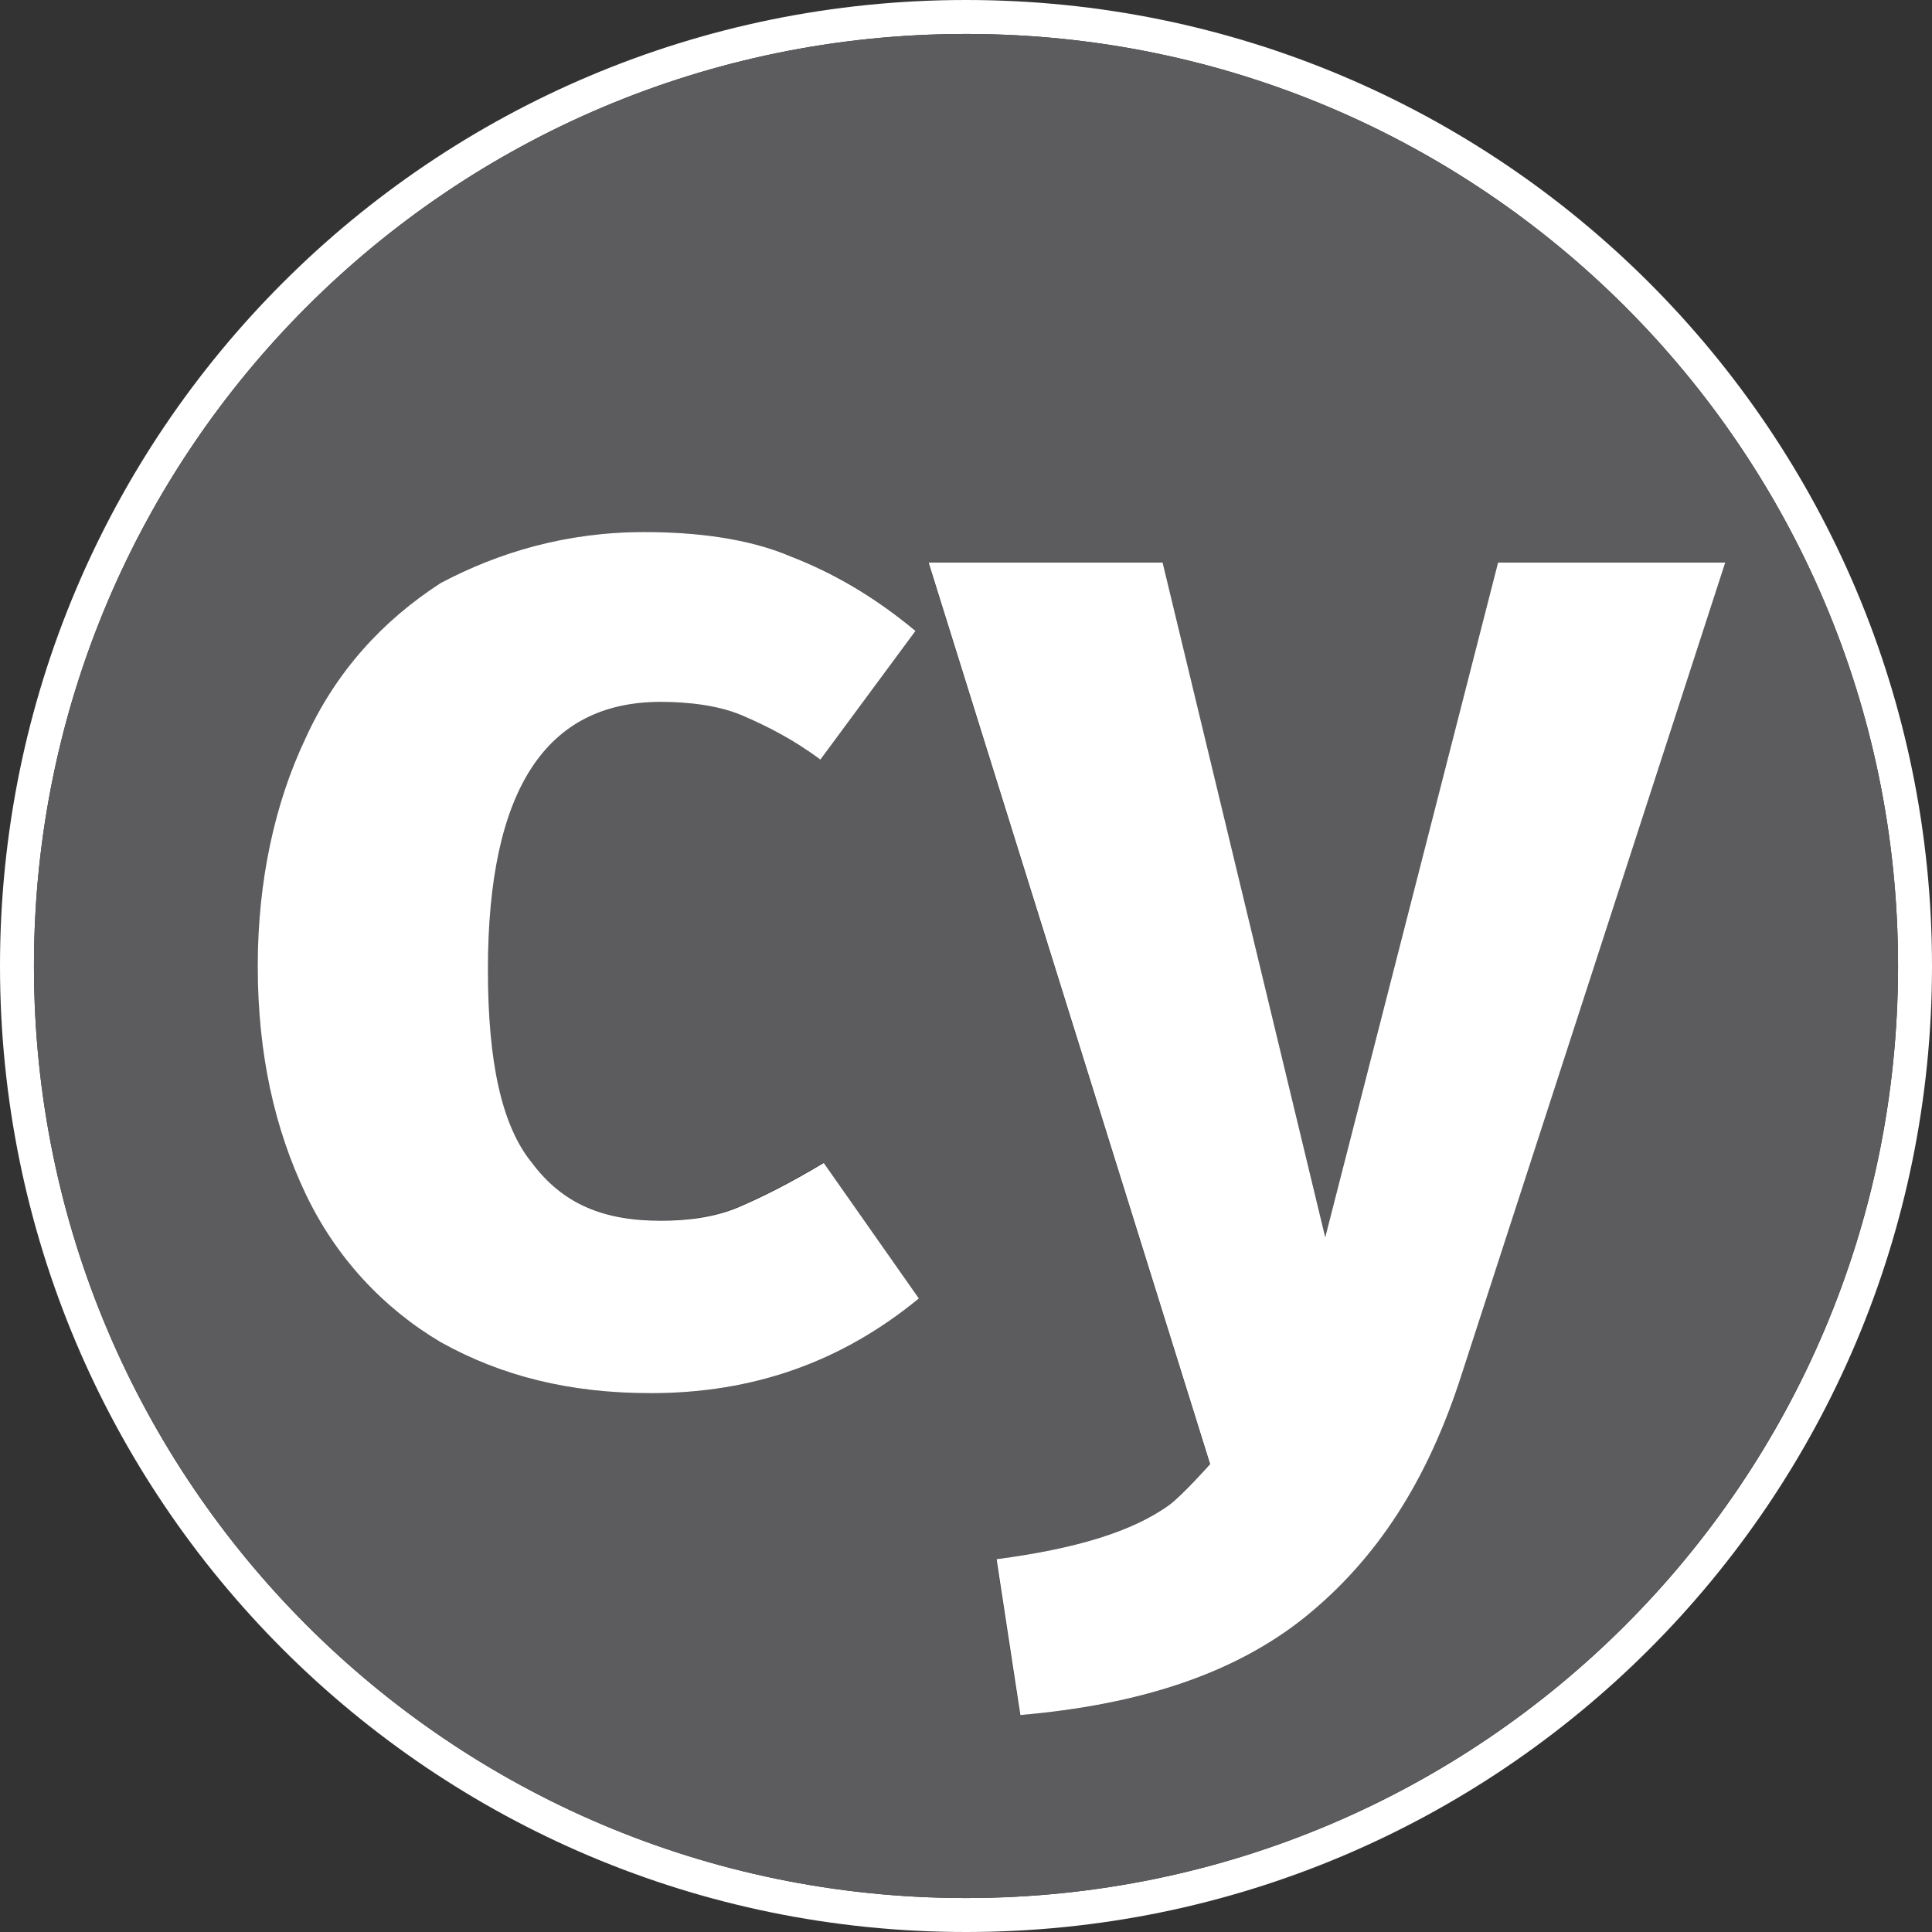
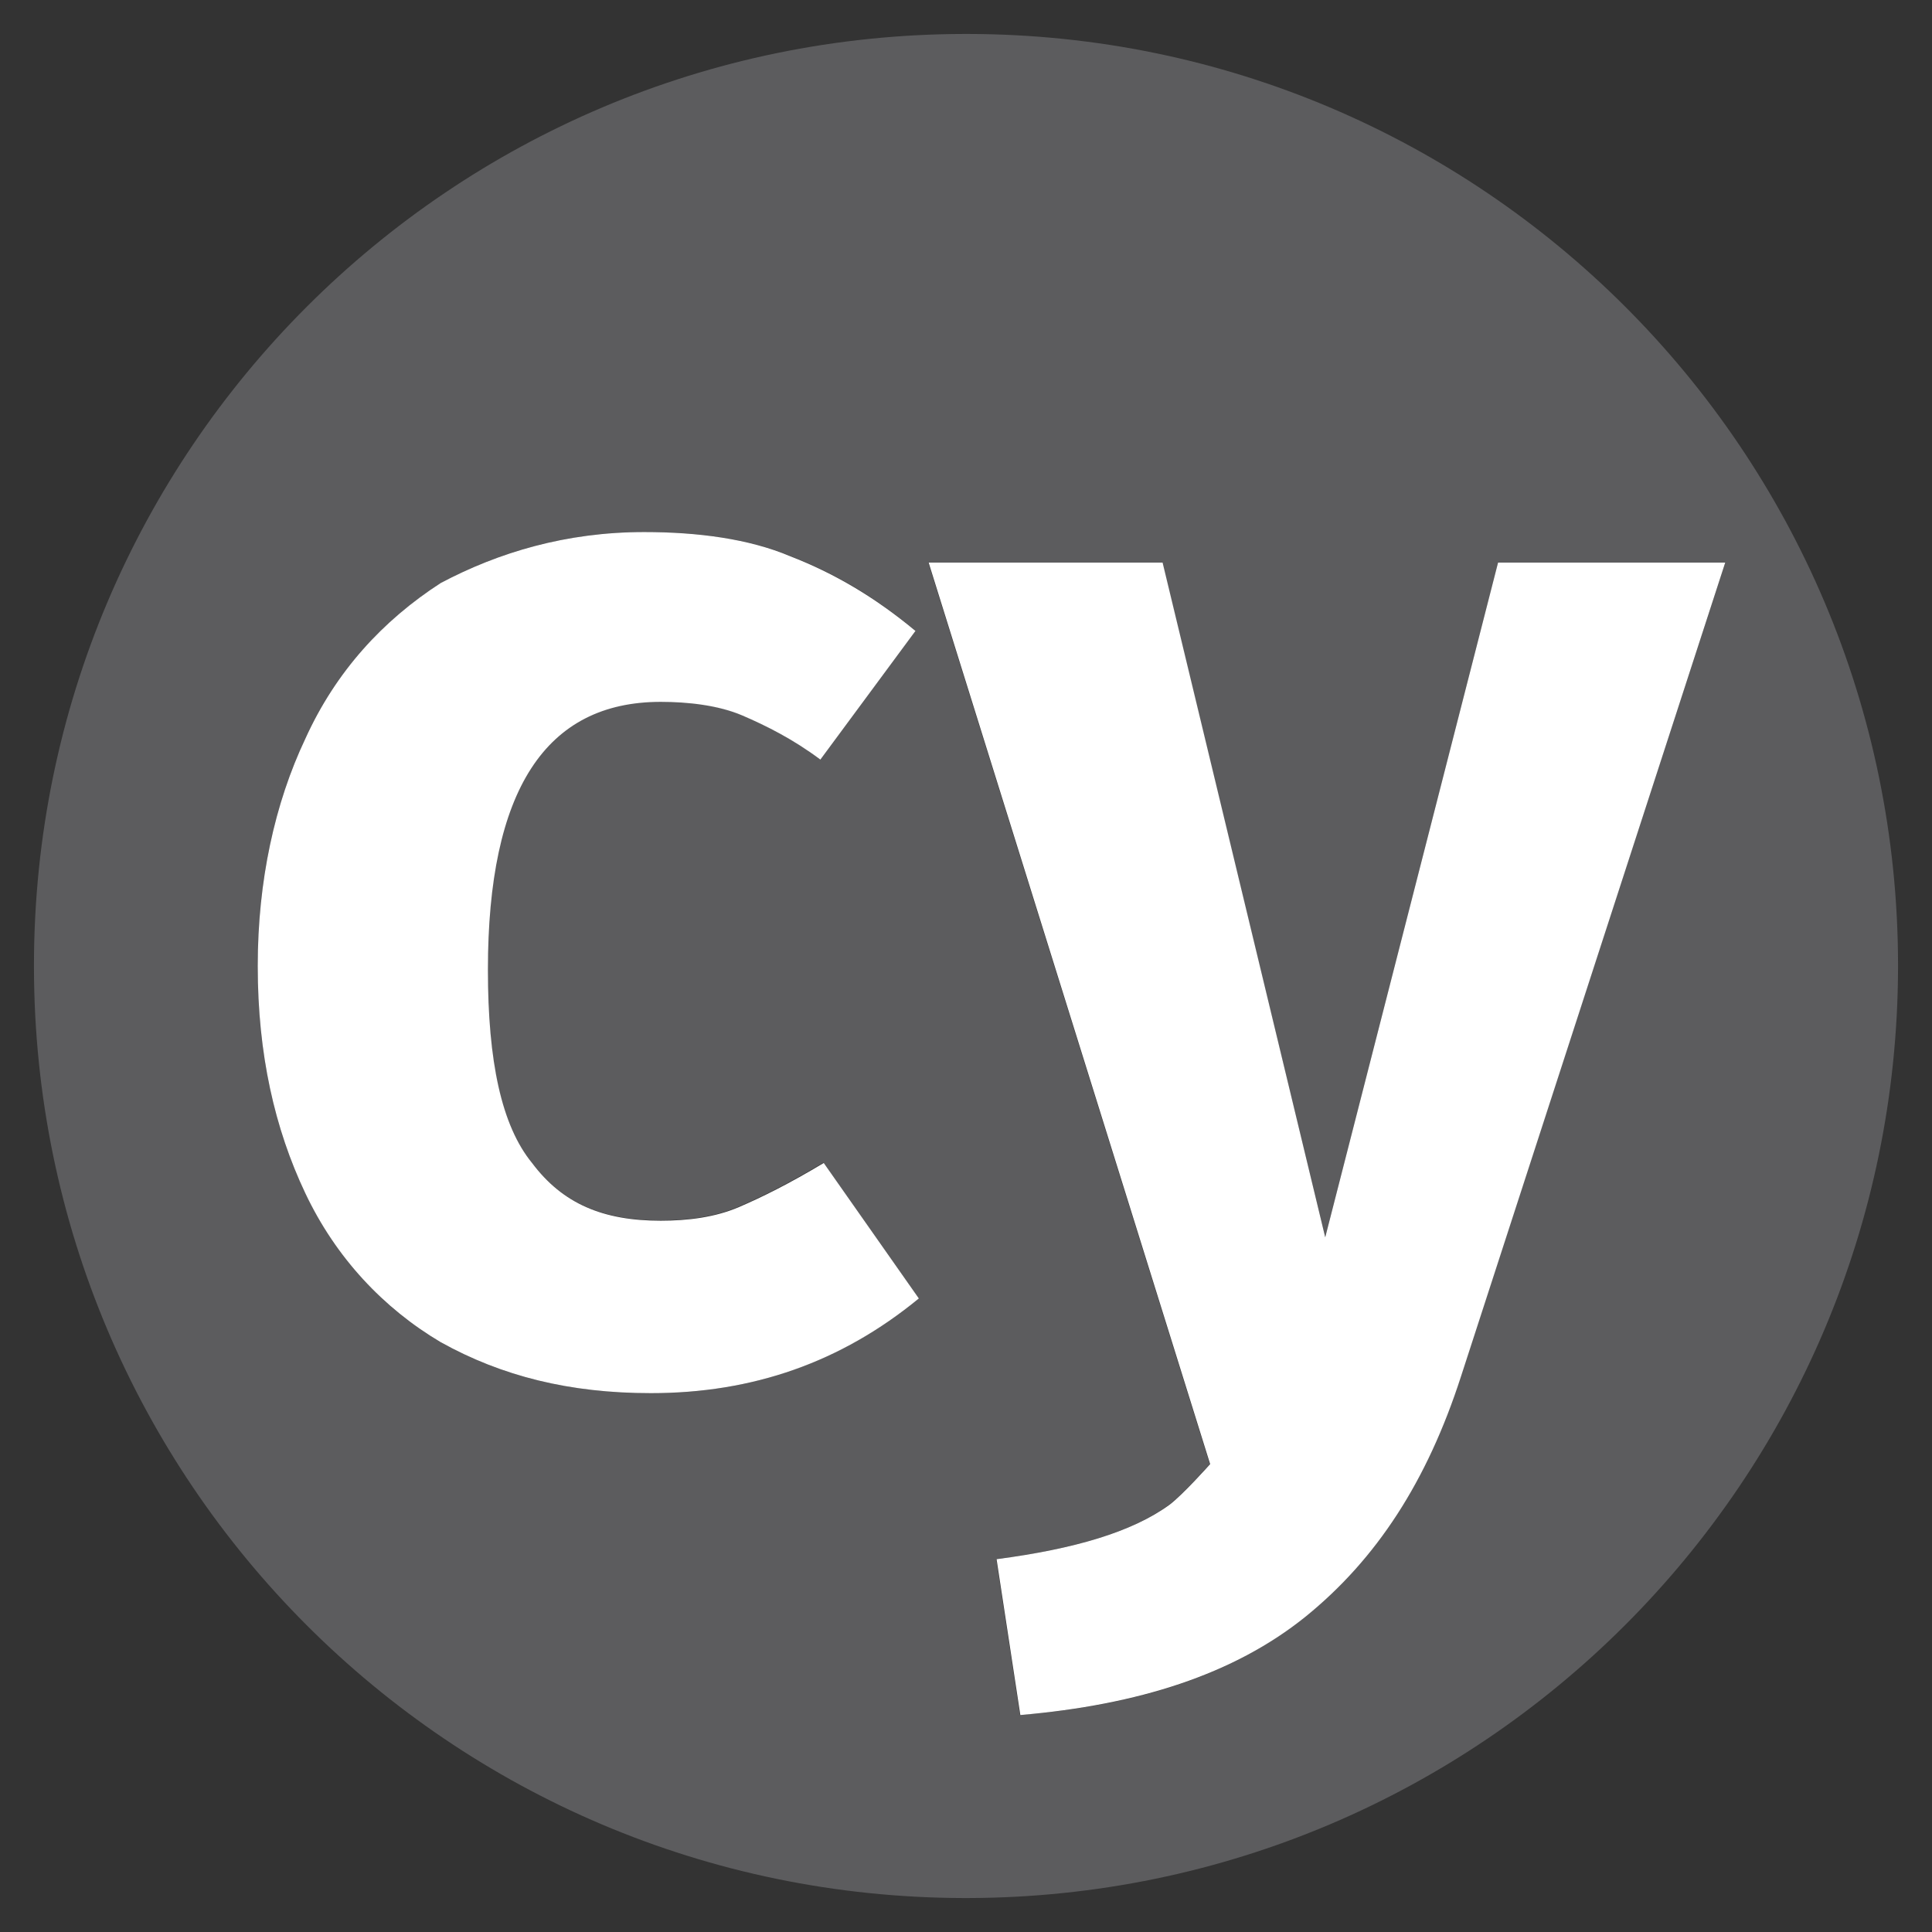
<svg xmlns="http://www.w3.org/2000/svg" xmlns:xlink="http://www.w3.org/1999/xlink" version="1.1" id="Layer_1" x="0px" y="0px" viewBox="0 0 512 512" style="enable-background:new 0 0 512 512;" xml:space="preserve">
  <rect x="0" y="0" width="512" height="512" fill="#333333" stroke="none" />
  <style type="text/css">
	.st0{clip-path:url(#SVGID_2_);fill:#FFFFFF;}
	.st1{fill:#FFFFFF;}
	.st2{clip-path:url(#SVGID_4_);fill:#5C5C5E;}
	.st3{clip-path:url(#SVGID_6_);fill:#FFFFFF;}
</style>
  <g>
    <g>
      <defs>
-         <polyline id="SVGID_1_" points="0,0 512,0 512,512 0,512 0,0    " />
-       </defs>
+         </defs>
      <clipPath id="SVGID_2_">
        <use xlink:href="#SVGID_1_" style="overflow:visible;" />
      </clipPath>
      <path class="st0" d="M255.5,9c0.1,0,0.3,0,0.5,0c0.2,0,0.3,0,0.5,0C392.6,9.2,502.8,119.4,503,255.5c0,0.1,0,0.3,0,0.5    s0,0.3,0,0.5C502.8,392.6,392.7,502.7,256.6,503c-0.2,0-0.4,0-0.6,0s-0.4,0-0.6,0C119.3,502.7,9.2,392.6,9,256.5    c0-0.1,0-0.3,0-0.5s0-0.3,0-0.5C9.2,119.4,119.4,9.2,255.5,9 M256,0L256,0C114.5,0,0,114.5,0,256l0,0c0,141.5,114.5,256,256,256    l0,0c141.5,0,256-114.5,256-256l0,0C512,114.5,397.5,0,256,0" />
    </g>
-     <path class="st1" d="M256.6,503h-1.1c0.2,0,0.4,0,0.6,0S256.4,503,256.6,503 M9,255.5c0,0.1,0,0.3,0,0.5s0,0.3,0,0.5V255.5    M503,255.5v0.9c0-0.1,0-0.3,0-0.5S503,255.7,503,255.5 M256,9c-0.1,0-0.3,0-0.5,0h0.9C256.3,9,256.1,9,256,9" />
+     <path class="st1" d="M256.6,503h-1.1c0.2,0,0.4,0,0.6,0S256.4,503,256.6,503 M9,255.5c0,0.1,0,0.3,0,0.5s0,0.3,0,0.5M503,255.5v0.9c0-0.1,0-0.3,0-0.5S503,255.7,503,255.5 M256,9c-0.1,0-0.3,0-0.5,0h0.9C256.3,9,256.1,9,256,9" />
    <g>
      <defs>
        <polyline id="SVGID_3_" points="9,9 503,9 503,503 9,503 9,9    " />
      </defs>
      <clipPath id="SVGID_4_">
        <use xlink:href="#SVGID_3_" style="overflow:visible;" />
      </clipPath>
      <path class="st2" d="M351.2,327.9L397,149.1h60.2l-70.1,215.6c-9,27.8-22.5,48.5-41.3,63.8c-18.9,15.3-44,23.4-75.5,26l-6.3-41.3    c20.7-2.7,35.9-7.2,45.8-14.4c3.6-2.7,10.8-10.8,10.8-10.8l-74.6-238.9h62L351.2,327.9 M172.5,369.2c-21.6,0-39.5-4.5-55.7-13.5    c-15.3-9-27.8-22.5-35.9-39.5c-8.1-17.1-12.6-36.8-12.6-60.2c0-22.5,4.5-43.1,12.6-60.2c8.1-18,20.7-31.4,35.9-41.3    C132,146.4,150,141,170.7,141c14.4,0,27.8,1.8,38.6,6.3c11.7,4.5,22.5,10.8,33.2,19.8l-25.2,34.1c-7.2-5.4-14.4-9-20.7-11.7    c-6.3-2.7-14.4-3.6-21.6-3.6c-30.5,0-45.8,23.4-45.8,71c0,24.3,3.6,41.3,11.7,51.2c8.1,10.8,18.9,15.3,34.1,15.3    c7.2,0,14.4-0.9,20.7-3.6c6.3-2.7,13.5-6.3,22.5-11.7l25.2,35.9C222.8,361.1,199.4,369.2,172.5,369.2 M256.5,9h-0.9    C119.4,9.2,9.2,119.4,9,255.5v0.9C9.2,392.6,119.3,502.7,255.4,503h1.1c136.1-0.3,246.2-110.4,246.5-246.6v-0.9    C502.8,119.4,392.6,9.2,256.5,9" />
    </g>
    <g>
      <defs>
        <polyline id="SVGID_5_" points="68.3,141 457.2,141 457.2,454.5 68.3,454.5 68.3,141    " />
      </defs>
      <clipPath id="SVGID_6_">
        <use xlink:href="#SVGID_5_" style="overflow:visible;" />
      </clipPath>
      <path class="st3" d="M457.2,149.1H397l-45.8,178.8l-43.1-178.8h-62L320.7,388c0,0-7.2,8.1-10.8,10.8c-9.9,7.2-25.2,11.7-45.8,14.4    l6.3,41.3c31.4-2.7,56.6-10.8,75.5-26c18.9-15.3,32.3-35.9,41.3-63.8L457.2,149.1 M170.7,141c-20.7,0-38.6,5.4-53.9,13.5    c-15.3,9.9-27.8,23.4-35.9,41.3c-8.1,17.1-12.6,37.7-12.6,60.2c0,23.4,4.5,43.1,12.6,60.2c8.1,17.1,20.7,30.5,35.9,39.5    c16.2,9,34.1,13.5,55.7,13.5c26.9,0,50.3-8.1,71-25.1l-25.2-35.9c-9,5.4-16.2,9-22.5,11.7c-6.3,2.7-13.5,3.6-20.7,3.6    c-15.3,0-26-4.5-34.1-15.3c-8.1-9.9-11.7-26.9-11.7-51.2c0-47.6,15.3-71,45.8-71c7.2,0,15.3,0.9,21.6,3.6    c6.3,2.7,13.5,6.3,20.7,11.7l25.2-34.1c-10.8-9-21.6-15.3-33.2-19.8C198.5,142.8,185,141,170.7,141" />
    </g>
  </g>
</svg>